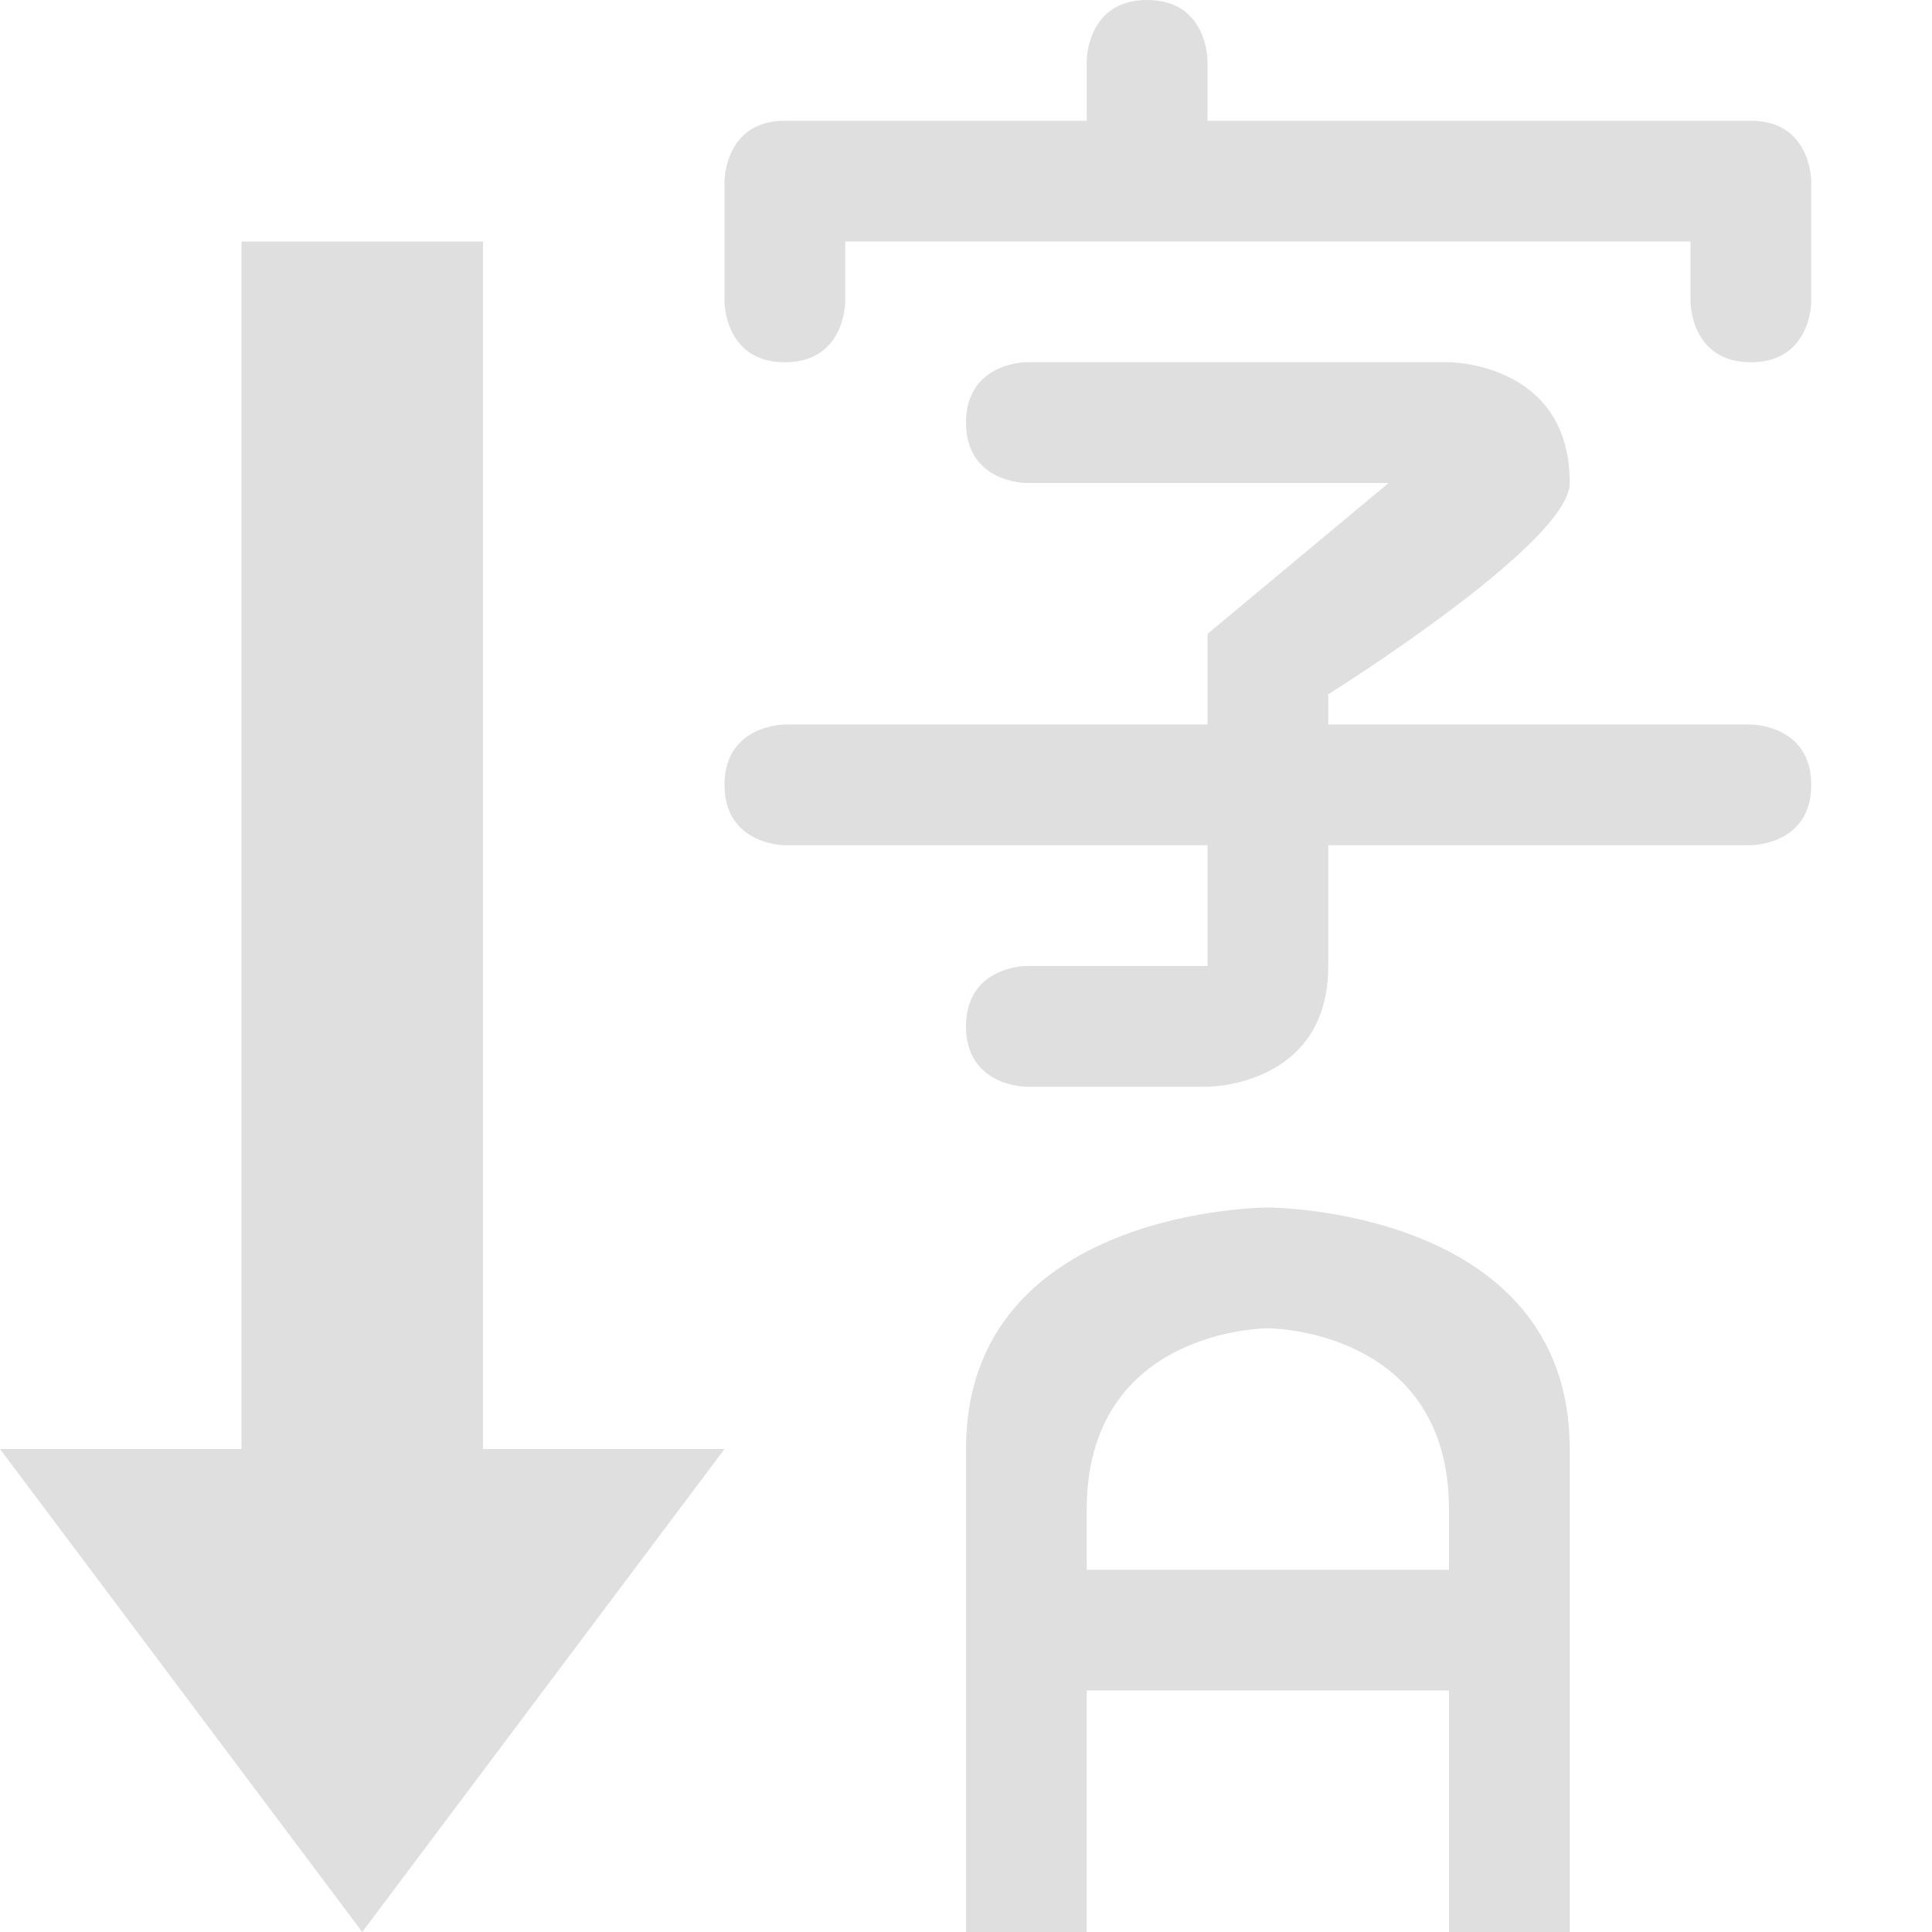
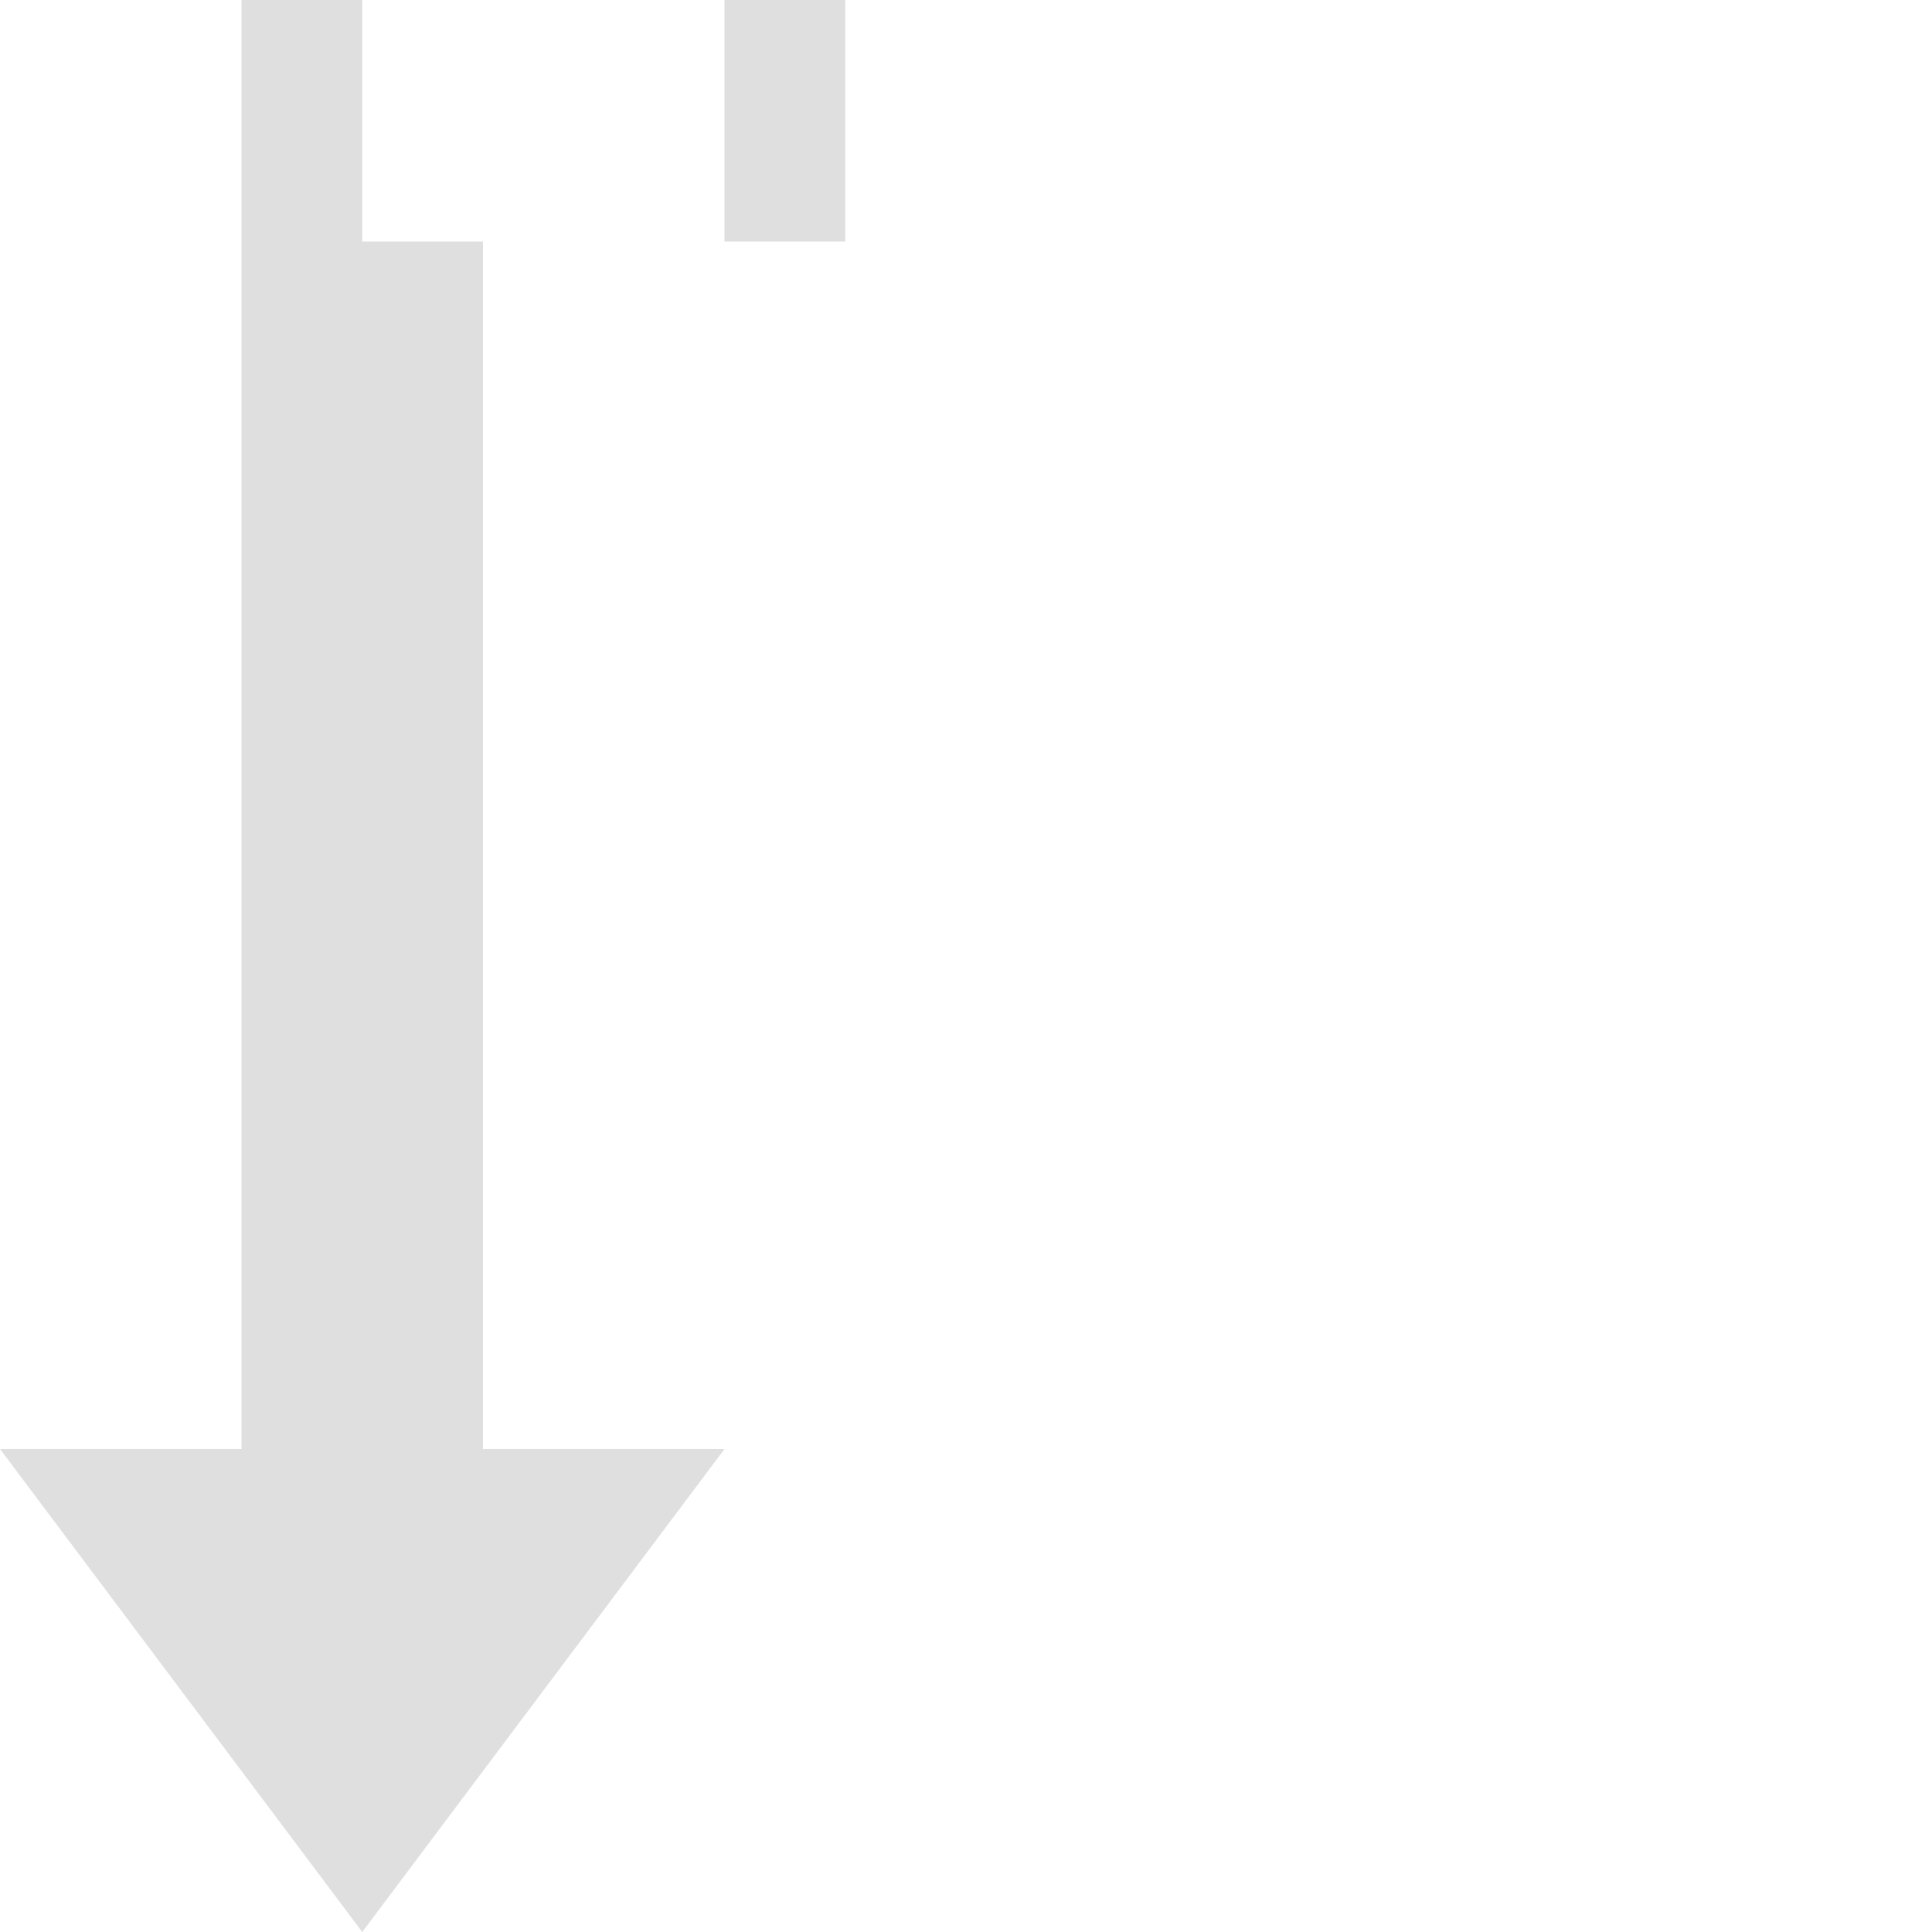
<svg xmlns="http://www.w3.org/2000/svg" style="fill-rule:evenodd;clip-rule:evenodd;stroke-linejoin:round;stroke-miterlimit:2" width="100%" height="100%" viewBox="0 0 16 16" xml:space="preserve">
  <defs>
    <style id="current-color-scheme" type="text/css">
   .ColorScheme-Text { color:#dfdfdf; } .ColorScheme-Highlight { color:#4285f4; } .ColorScheme-NeutralText { color:#ff9800; } .ColorScheme-PositiveText { color:#4caf50; } .ColorScheme-NegativeText { color:#f44336; }
  </style>
  </defs>
-   <path style="fill:currentColor;" class="ColorScheme-Text" d="M2,2l0,10l-2,0l3,4l3,-4l-2,0l0,-10l-2,0Zm6,14l1,0l0,-2l3,0l0,2l1,0l0,-4c0,-2 -2.5,-2 -2.5,-2c0,0 -2.5,0 -2.5,2l0,4Zm1,-3l0,-0.5c0,-1.5 1.5,-1.5 1.5,-1.5c0,0 1.5,0 1.5,1.5l0,0.5l-3,0Zm-0.5,-10c0,0 -0.5,0 -0.5,0.5c0,0.5 0.5,0.5 0.5,0.5l3,0l-1.5,1.25l0,0.75l-3.5,0c0,0 -0.5,0 -0.5,0.5c0,0.5 0.5,0.5 0.5,0.5l3.5,0l0,1l-1.5,0c0,0 -0.5,0 -0.5,0.5c0,0.5 0.5,0.5 0.5,0.5l1.5,0c0,0 1,0 1,-1l0,-1l3.5,0c0,0 0.5,0 0.5,-0.5c0,-0.5 -0.5,-0.5 -0.5,-0.5l-3.5,0l0,-0.25c0,0 2,-1.25 2,-1.75c0,-1 -1,-1 -1,-1l-3.5,0Zm1,-3c-0.5,0 -0.5,0.5 -0.5,0.5l0,0.5l-2.5,0c-0.5,0 -0.5,0.5 -0.5,0.5l0,1c0,0 0,0.5 0.5,0.5c0.5,0 0.5,-0.5 0.5,-0.5l0,-0.5l7,0l0,0.5c0,0 0,0.5 0.5,0.5c0.5,0 0.5,-0.5 0.5,-0.5l0,-1c0,0 0,-0.5 -0.5,-0.5l-4.5,0l0,-0.5c0,0 0,-0.5 -0.5,-0.5Z" />
+   <path style="fill:currentColor;" class="ColorScheme-Text" d="M2,2l0,10l-2,0l3,4l3,-4l-2,0l0,-10l-2,0Zl1,0l0,-2l3,0l0,2l1,0l0,-4c0,-2 -2.5,-2 -2.5,-2c0,0 -2.5,0 -2.5,2l0,4Zm1,-3l0,-0.5c0,-1.5 1.5,-1.5 1.5,-1.5c0,0 1.5,0 1.5,1.5l0,0.5l-3,0Zm-0.5,-10c0,0 -0.5,0 -0.5,0.5c0,0.5 0.5,0.5 0.5,0.5l3,0l-1.5,1.25l0,0.75l-3.5,0c0,0 -0.5,0 -0.5,0.5c0,0.5 0.5,0.5 0.5,0.5l3.5,0l0,1l-1.5,0c0,0 -0.5,0 -0.5,0.5c0,0.5 0.5,0.5 0.5,0.5l1.5,0c0,0 1,0 1,-1l0,-1l3.5,0c0,0 0.5,0 0.5,-0.5c0,-0.5 -0.5,-0.5 -0.5,-0.5l-3.5,0l0,-0.25c0,0 2,-1.25 2,-1.75c0,-1 -1,-1 -1,-1l-3.5,0Zm1,-3c-0.5,0 -0.5,0.5 -0.5,0.5l0,0.5l-2.5,0c-0.5,0 -0.5,0.5 -0.5,0.5l0,1c0,0 0,0.5 0.5,0.5c0.5,0 0.5,-0.5 0.5,-0.5l0,-0.5l7,0l0,0.5c0,0 0,0.5 0.5,0.5c0.5,0 0.5,-0.5 0.5,-0.5l0,-1c0,0 0,-0.5 -0.5,-0.5l-4.5,0l0,-0.5c0,0 0,-0.5 -0.5,-0.5Z" />
</svg>